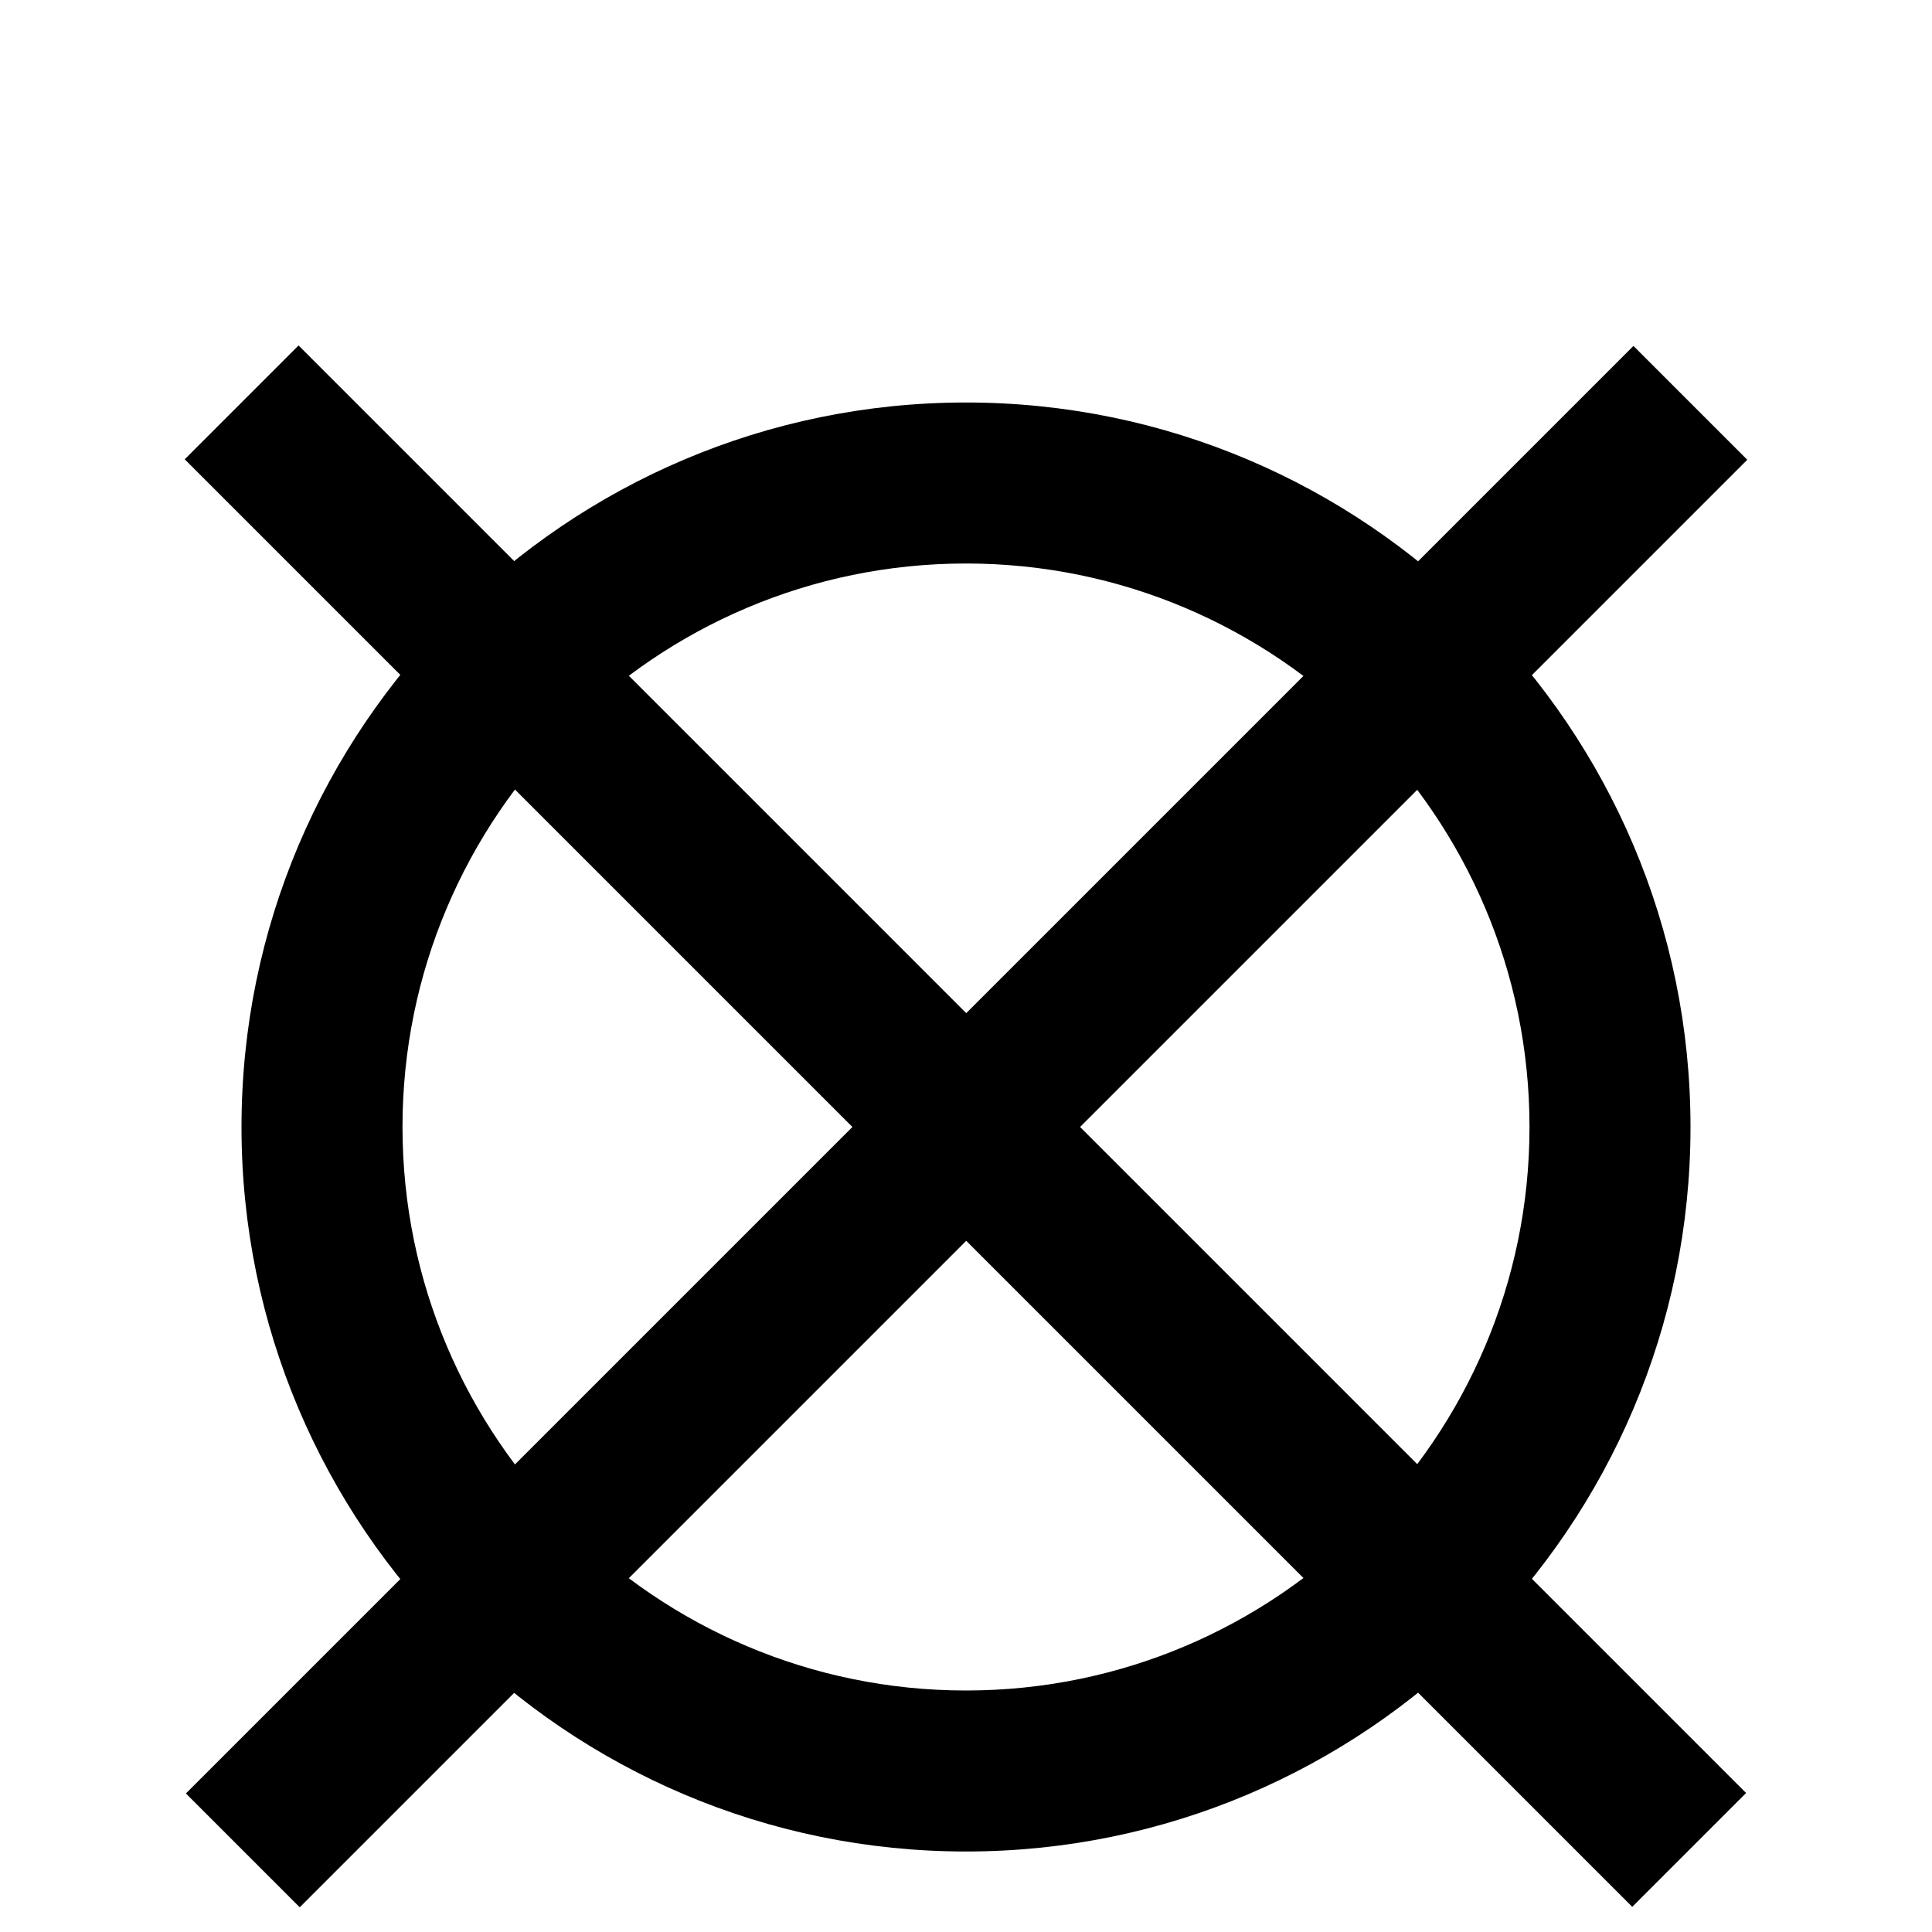
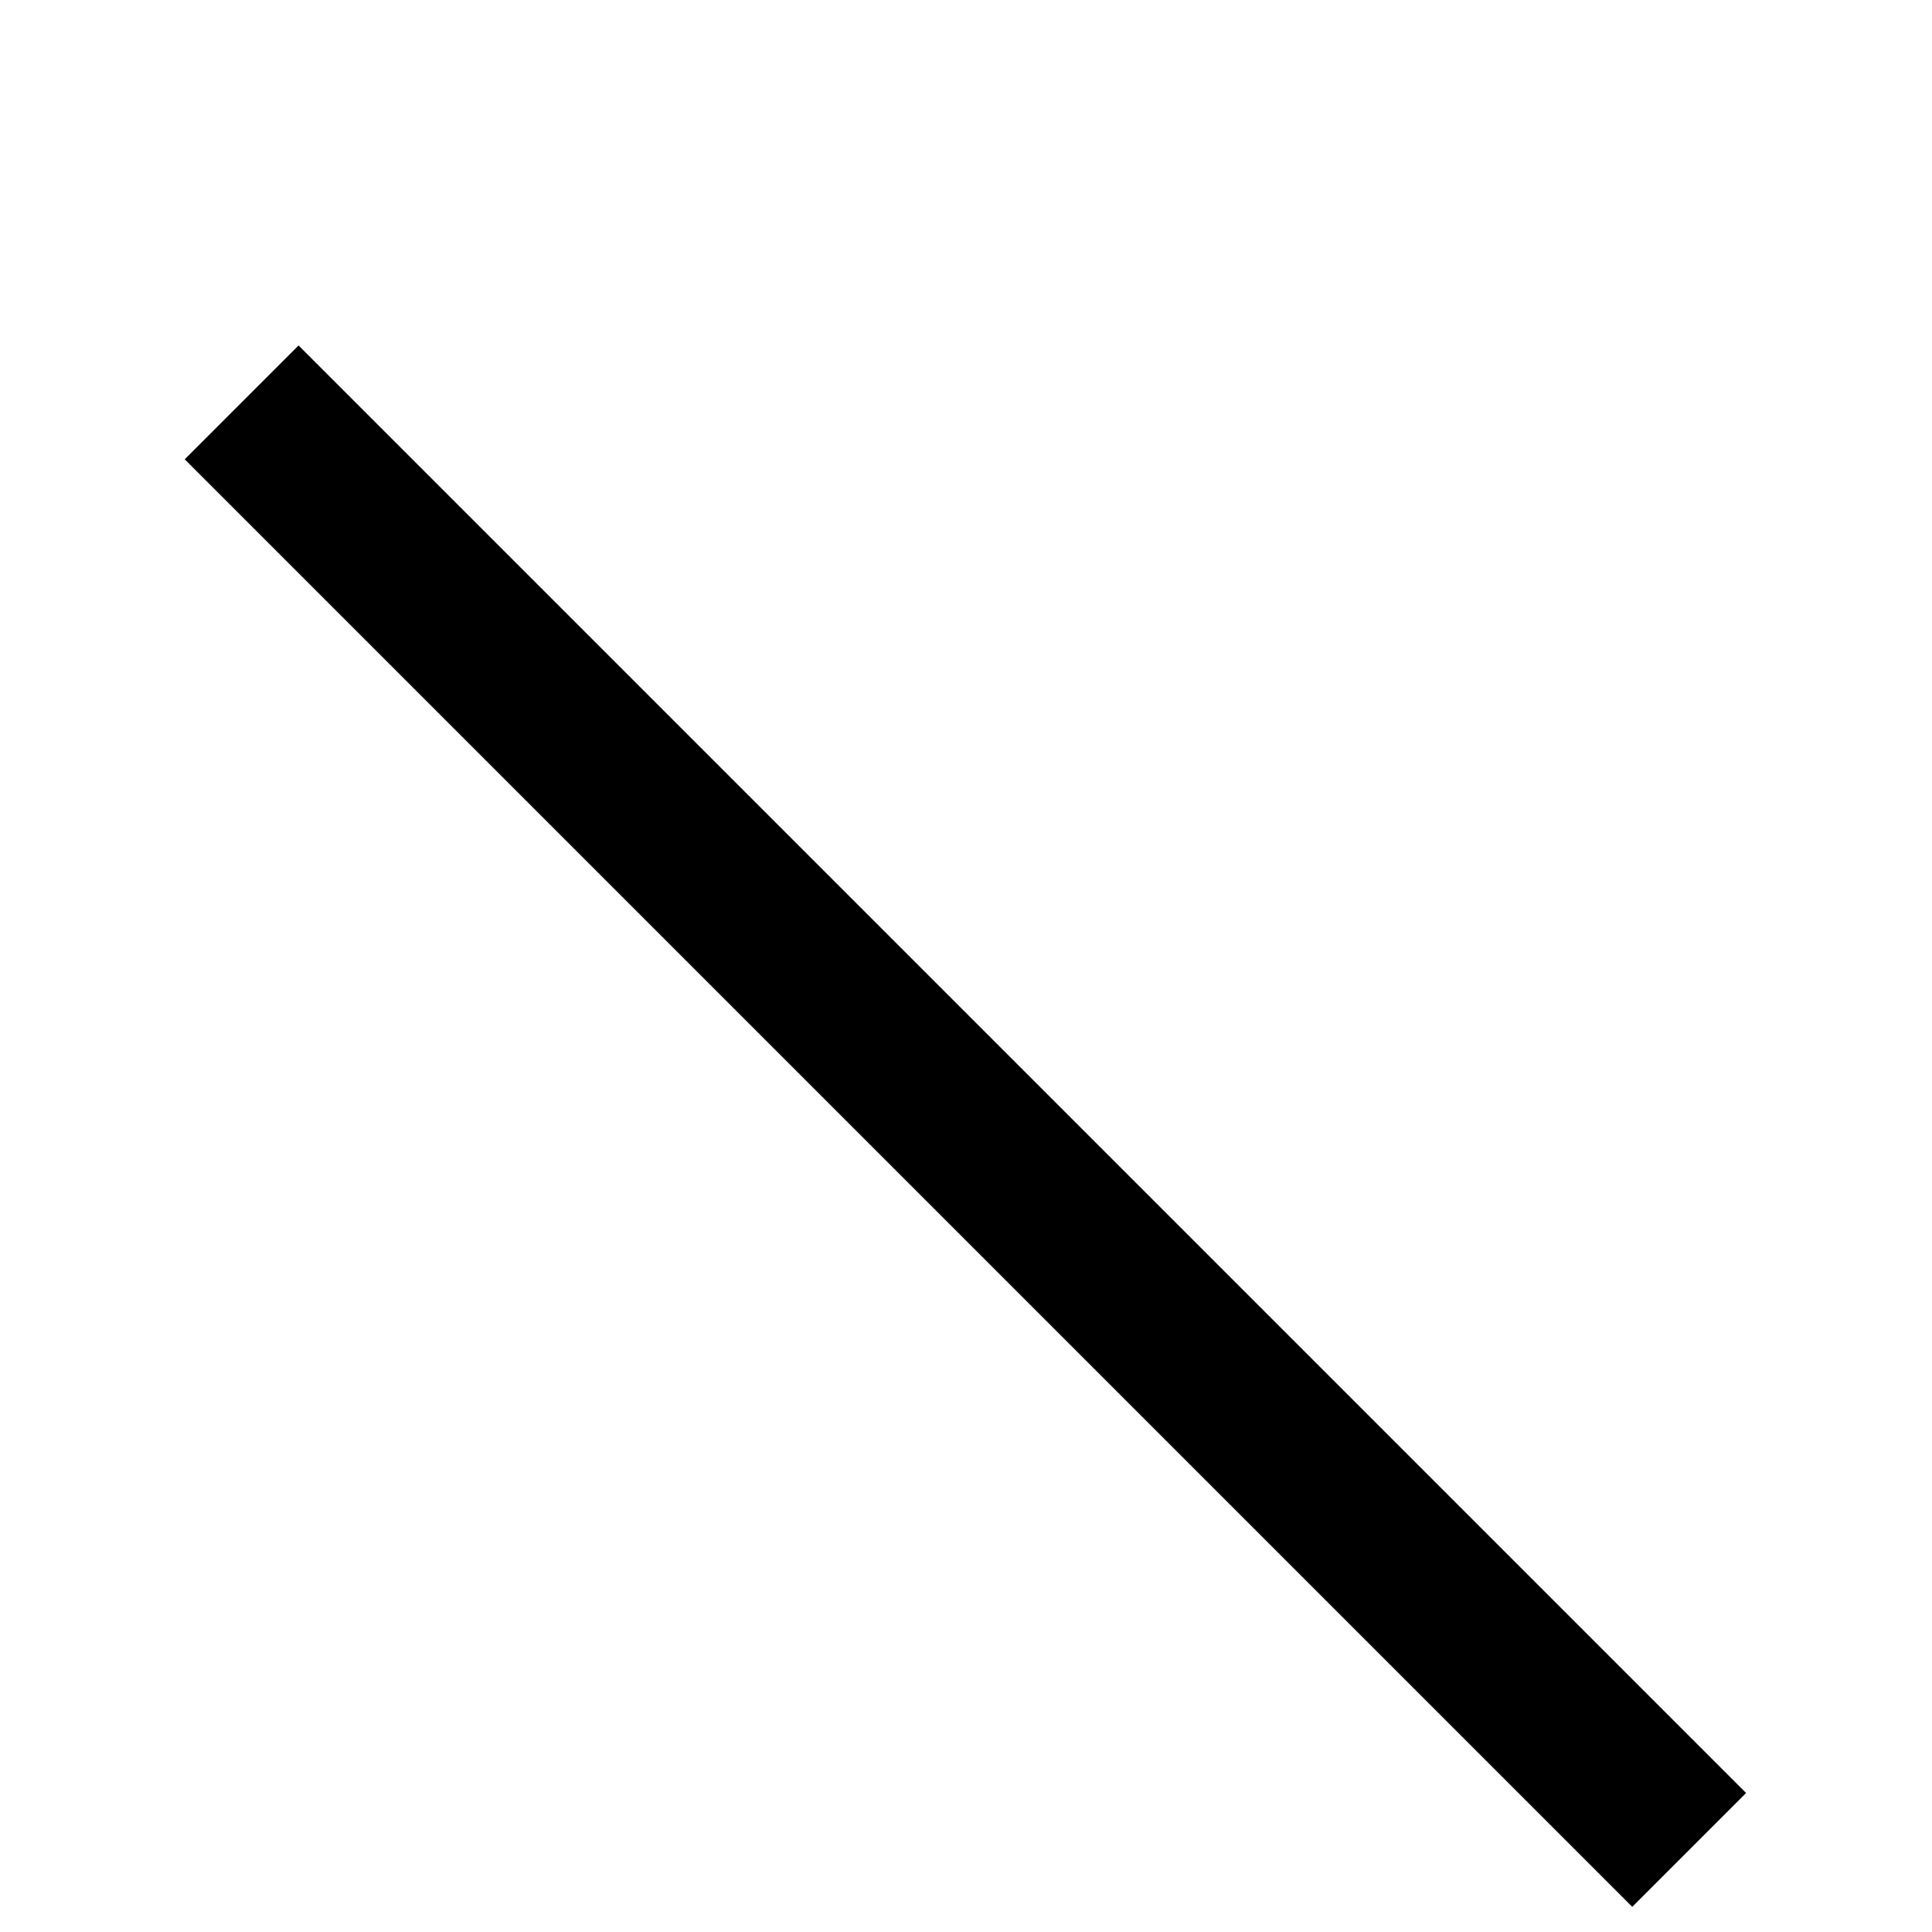
<svg xmlns="http://www.w3.org/2000/svg" version="1.1" id="Calque_1" x="0px" y="0px" width="12px" height="12px" viewBox="0 0 12 12" enable-background="new 0 0 12 12" xml:space="preserve">
-   <path d="M6,11.5c-2.481,0-4.5-2.019-4.5-4.5S3.519,2.5,6,2.5s4.5,2.019,4.5,4.5S8.481,11.5,6,11.5z M6,3.5C4.07,3.5,2.5,5.07,2.5,7  s1.57,3.5,3.5,3.5S9.5,8.93,9.5,7S7.93,3.5,6,3.5z" />
-   <rect x="5.504" y="0.638" transform="matrix(-0.707 -0.707 0.707 -0.707 5.302 16.189)" width="1" height="12.717" />
-   <path d="M1,3.047" />
  <rect x="-0.362" y="6.496" transform="matrix(0.707 0.707 -0.707 0.707 6.703 -2.191)" width="12.717" height="1" />
</svg>